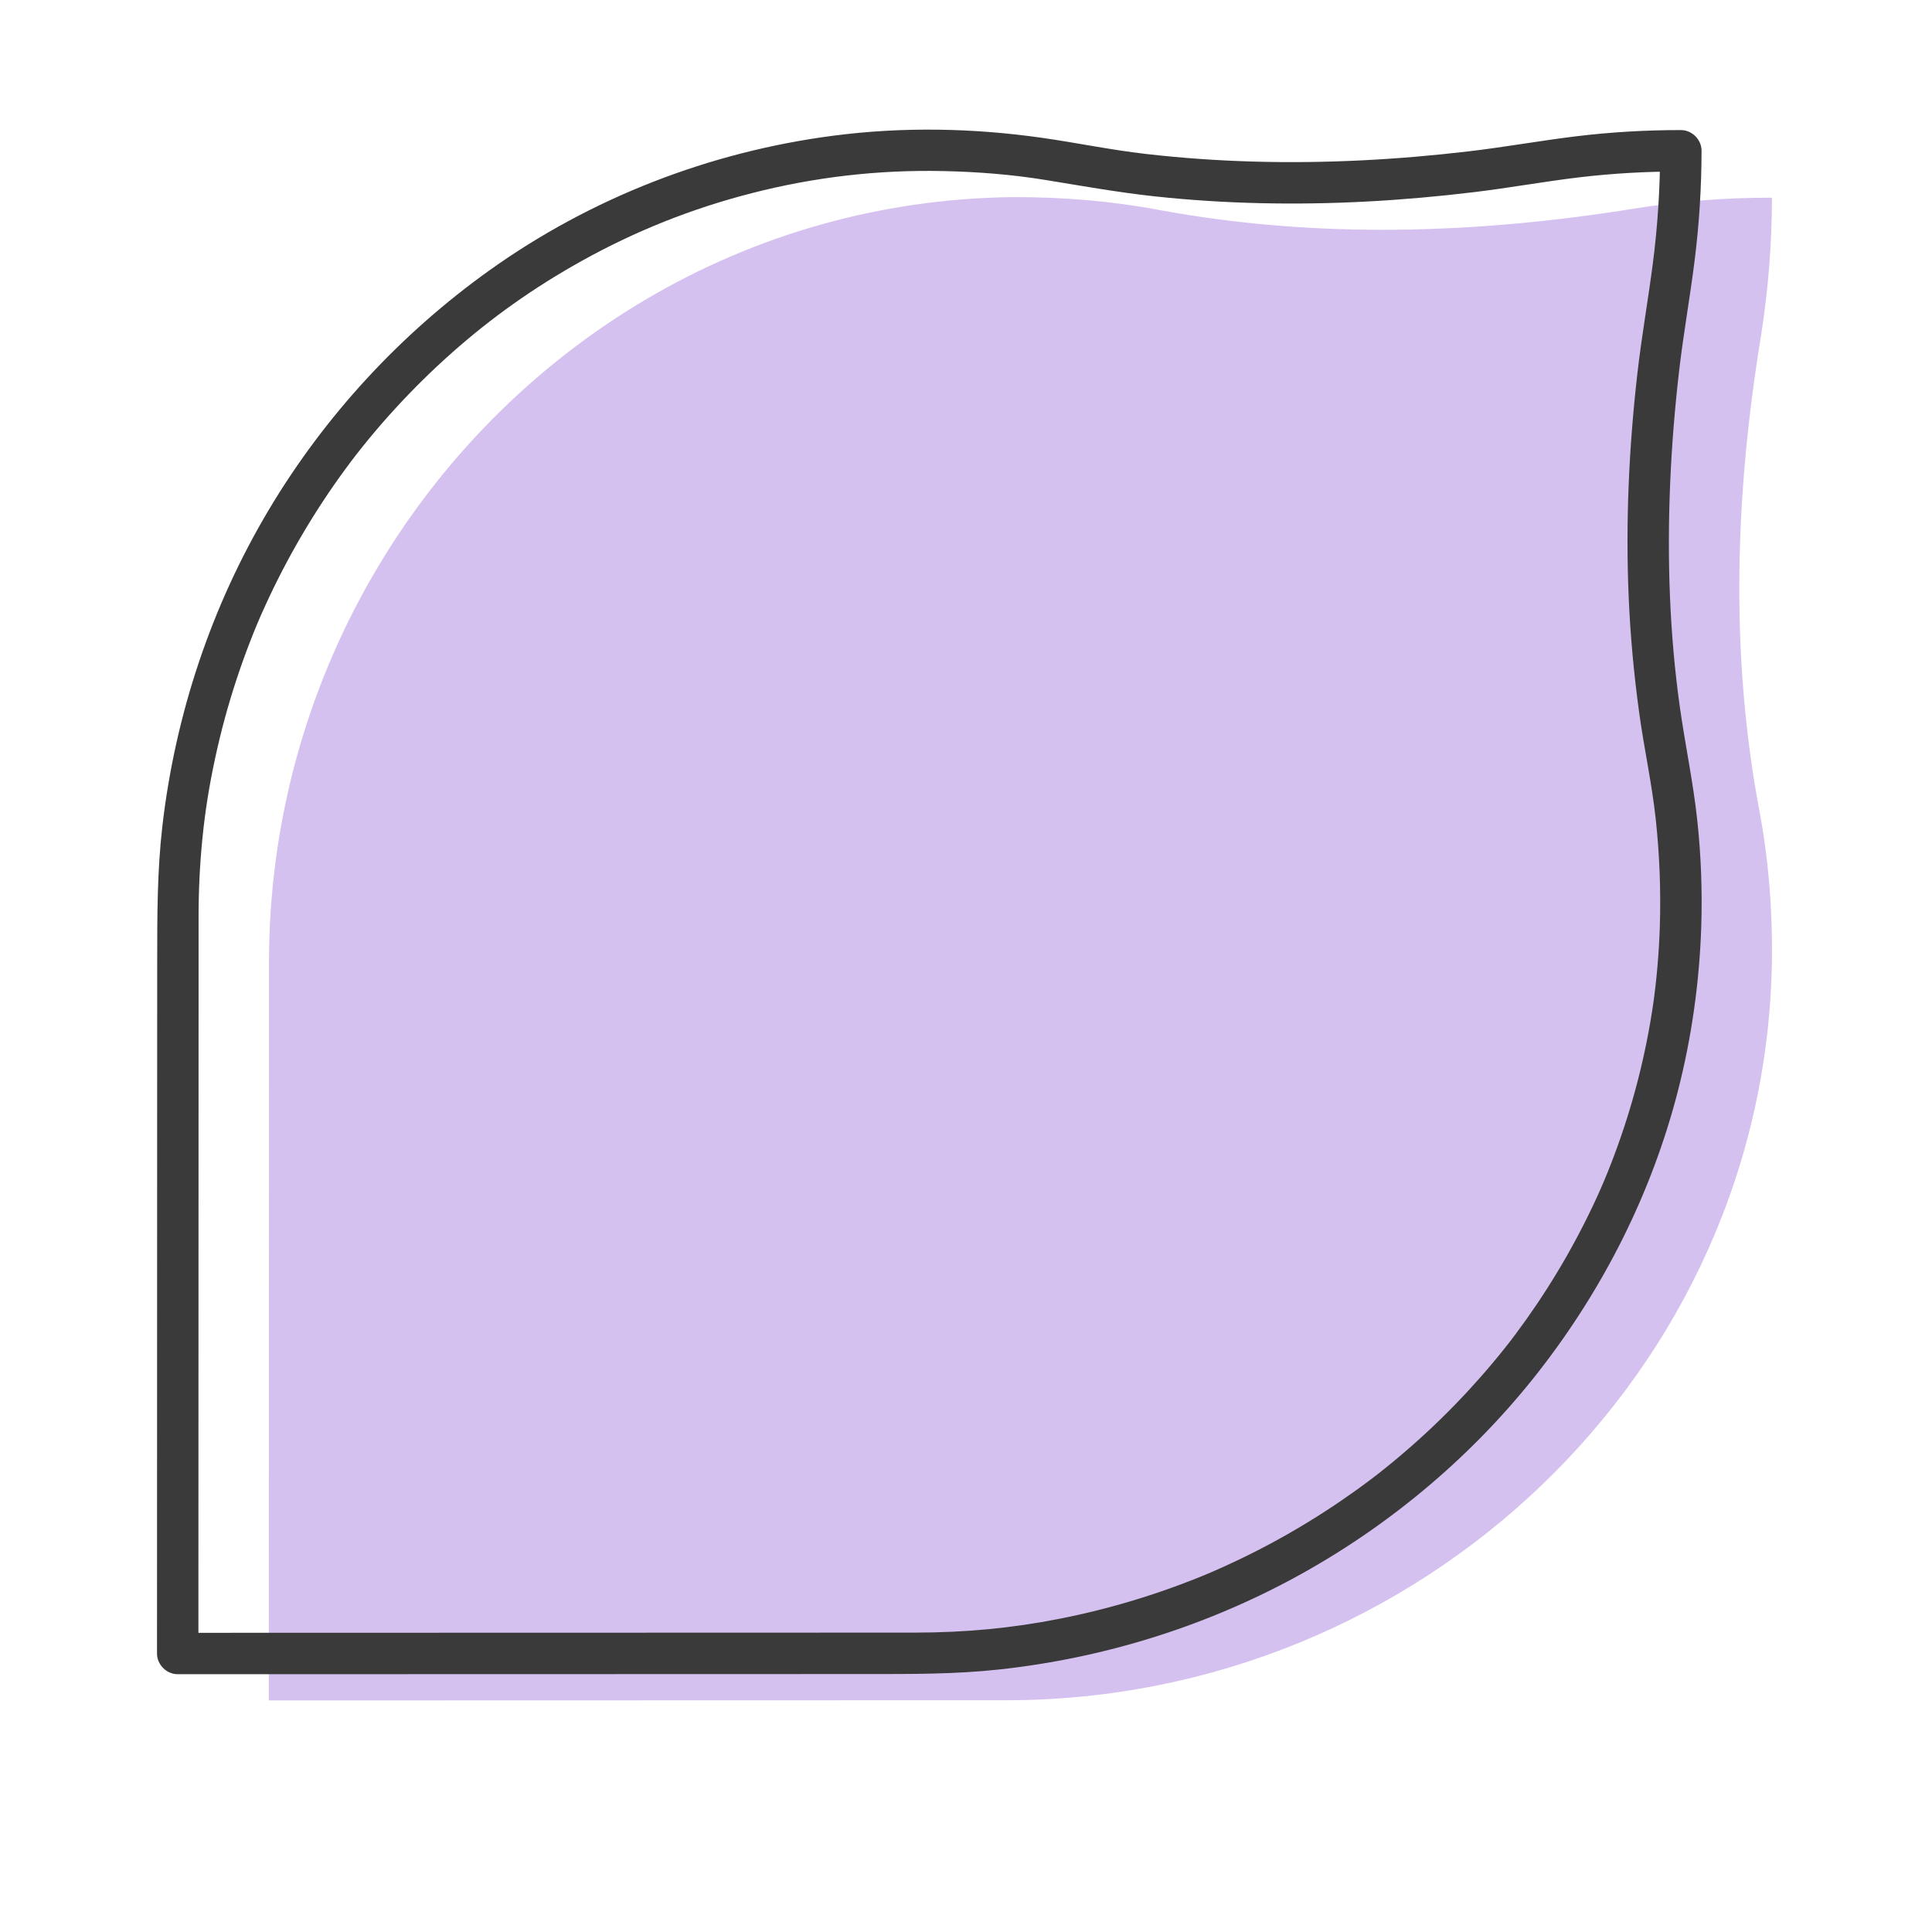
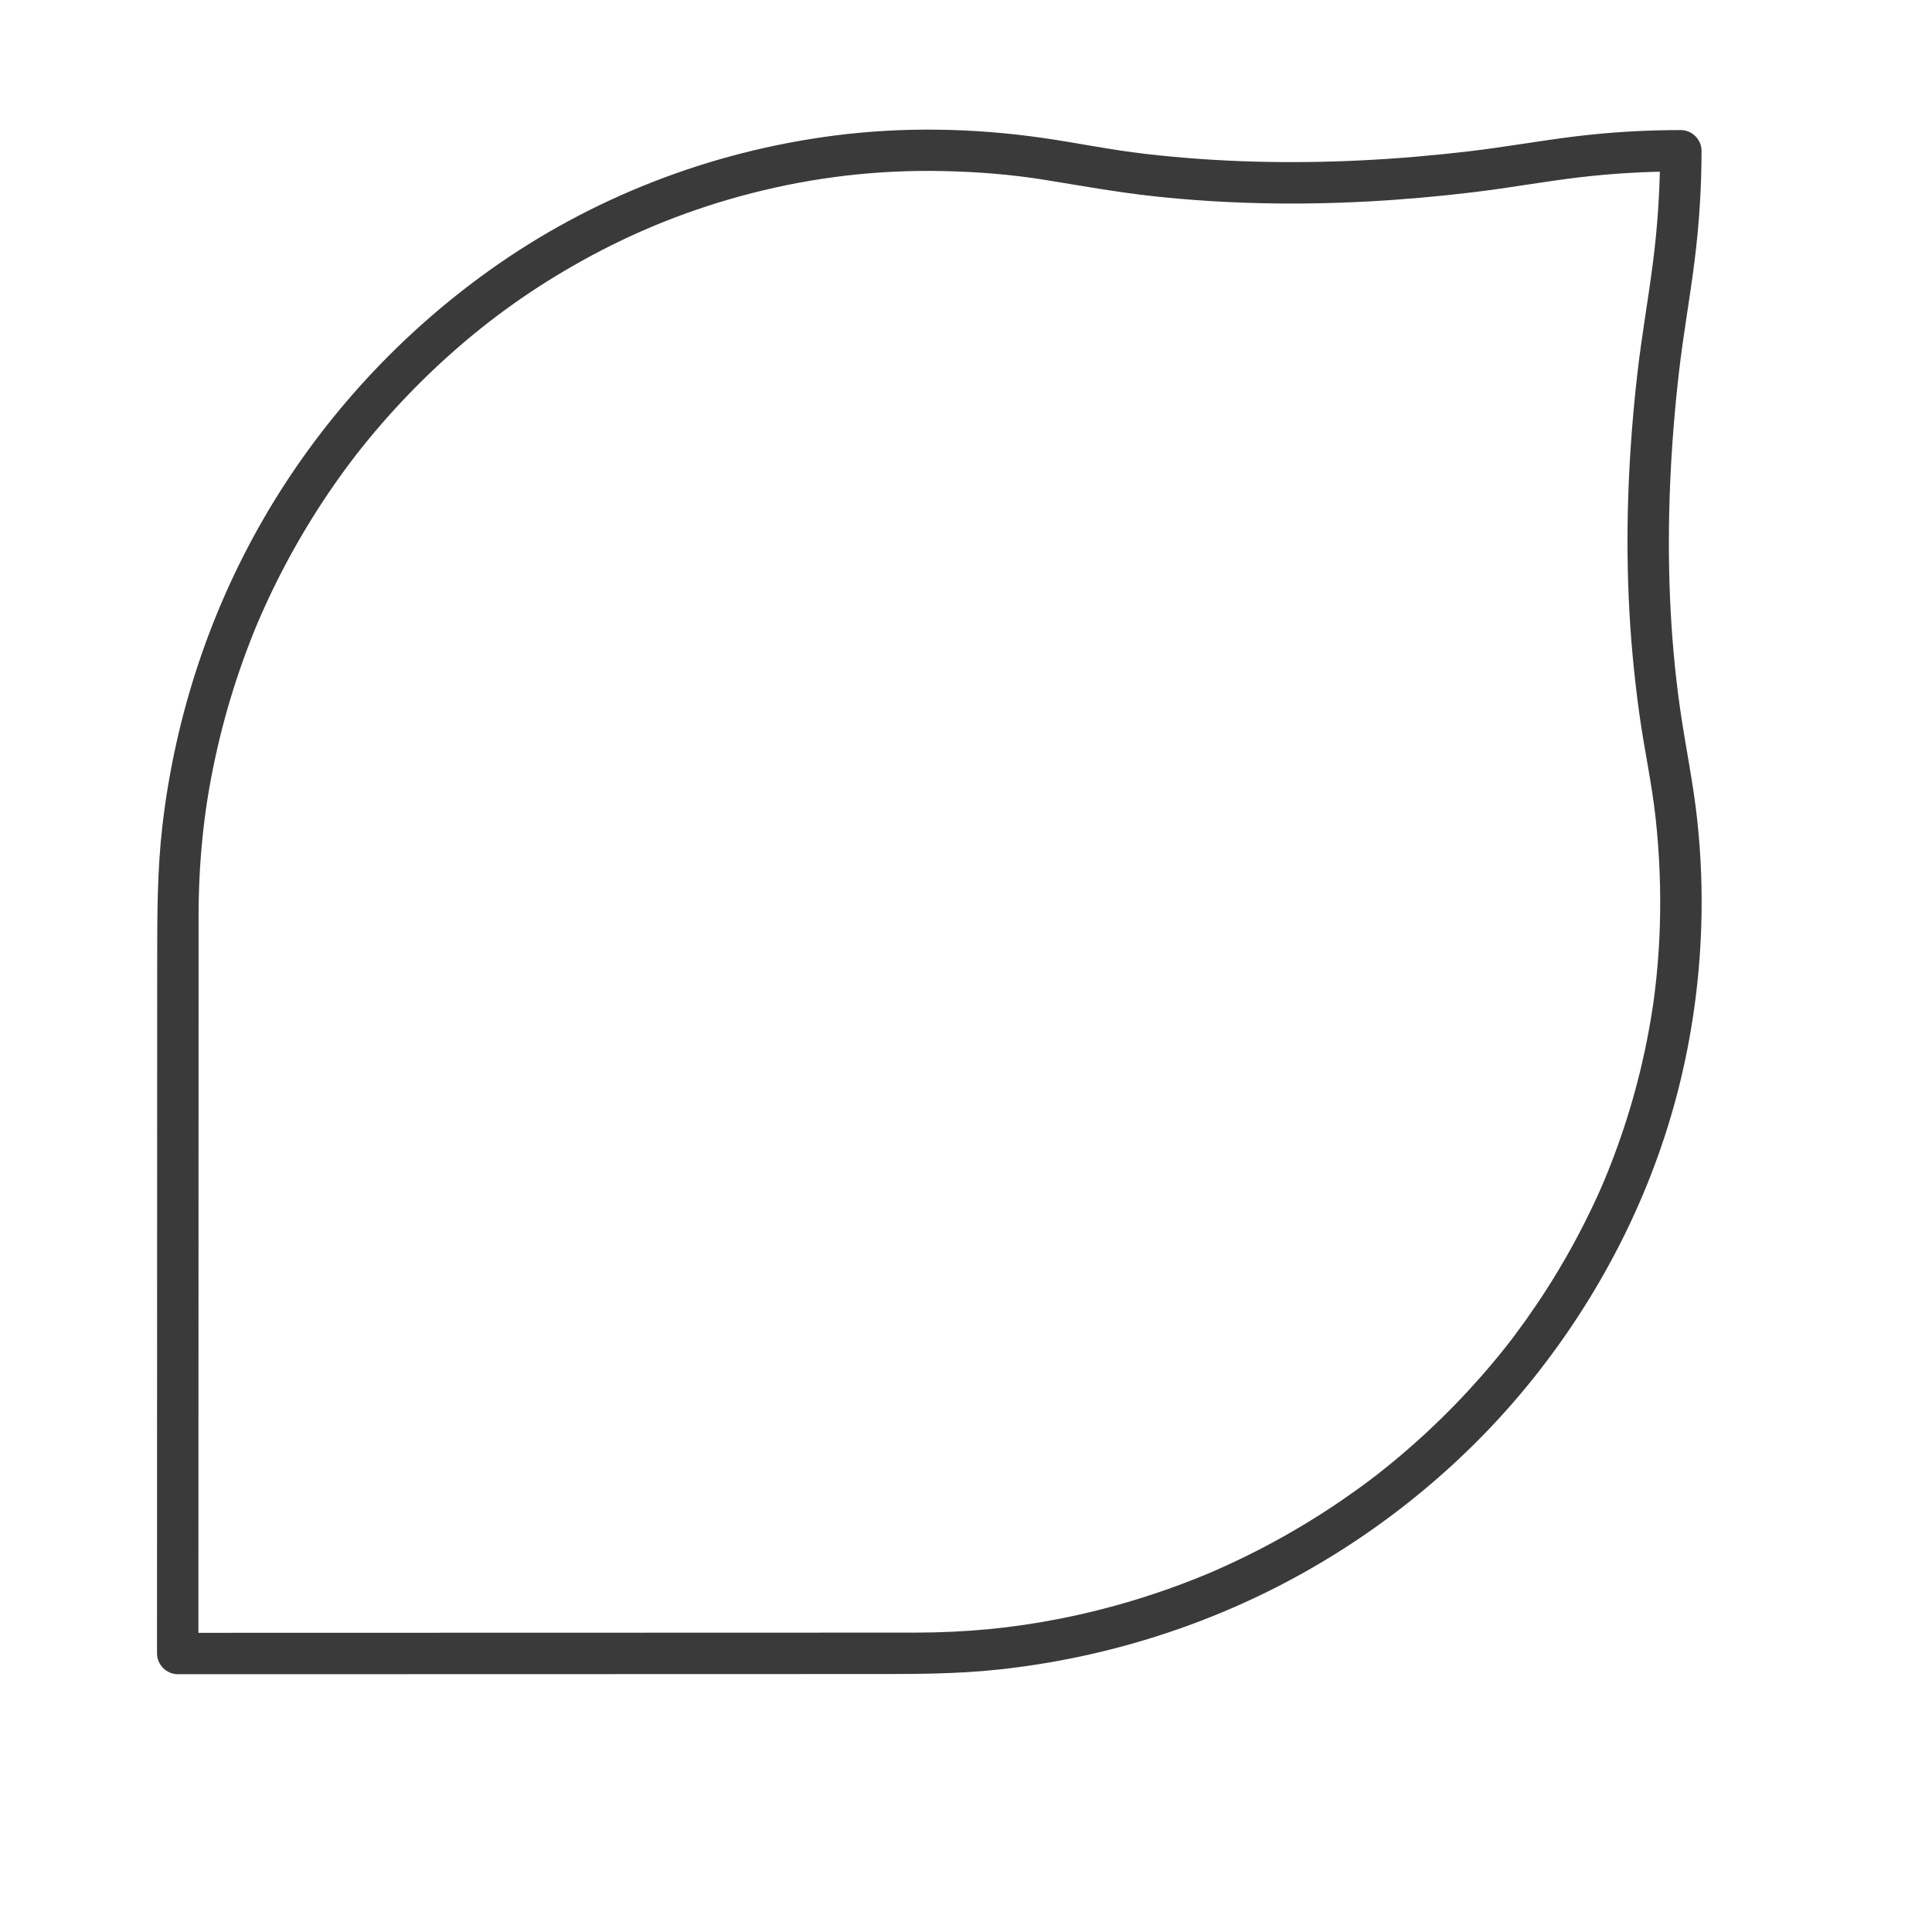
<svg xmlns="http://www.w3.org/2000/svg" id="Layer_1" data-name="Layer 1" viewBox="0 0 700 700">
  <defs>
    <style>
      .cls-1 {
        fill: #d5c1ef;
      }

      .cls-1, .cls-2 {
        stroke-width: 0px;
      }

      .cls-2 {
        fill: #3a3a3a;
      }
    </style>
  </defs>
-   <path class="cls-1" d="M97.39,616.1l.07-267.2c-.07-101.75,54.73-192.26,136.87-240.6,38.94-22.92,84.05-36.29,132.39-36.88,18.15-.07,35.93,1.4,53.12,4.63,57.01,10.58,115.27,8.74,172.58-.52,16.24-2.57,32.62-3.97,49.44-3.89h.15c0,17.04-1.4,33.72-3.97,50.1-9.33,56.79-11.31,114.76-.66,171.55,3.31,17.56,4.85,35.71,4.63,54.29-1.98,149.8-127.69,268.45-277.41,268.45l-267.2.07Z" />
  <path class="cls-2" d="M71.89,599.1c0-9.24,0-18.48,0-27.72,0-21.96.01-43.91.02-65.87,0-26.24.01-52.48.02-78.72,0-22.16.01-44.32.02-66.47,0-9.47,0-18.94,0-28.41.01-9.5.46-18.99,1.42-28.44.95-9.43,2.38-18.51,4.52-28.48s4.65-19.2,7.73-28.58c1.55-4.72,3.22-9.39,5.02-14.02,1.91-4.91,3.12-7.8,5.31-12.61,8-17.61,17.84-34.39,29.29-49.97,5.28-7.18,11.29-14.5,17.87-21.68,6.48-7.08,13.32-13.83,20.5-20.2,14.39-12.78,29.72-23.68,47.08-33.35,19.53-10.88,39.92-19.01,61.64-24.58,22.79-5.85,45.79-8.52,69.38-8.02,12.4.26,24.81,1.23,37.05,3.22,13.16,2.14,26.22,4.49,39.48,5.93,25.54,2.76,51.3,3.24,76.95,1.89,13.04-.69,26.05-1.85,39.01-3.42s25.09-3.8,37.68-5.31,24.71-2.16,37.12-2.16l-7.5-7.5c-.02,13.66-.89,27.31-2.65,40.86-1.71,13.24-4.05,26.38-5.57,39.66-3.09,26.94-4.34,54.12-3.17,81.23.6,14.06,1.9,28.06,3.82,42,1.76,12.85,4.59,25.53,5.98,38.42s1.9,26.09,1.47,39.15c-.16,4.82-.45,9.64-.87,14.44-.2,2.26-.42,4.51-.68,6.76-.14,1.25-.3,2.49-.45,3.74-.02.21-.19,1.47-.03.24-.1.74-.21,1.49-.31,2.23-2.7,18.74-7.43,37.18-14.06,54.91-3.26,8.73-6.24,15.57-10.7,24.45-4.15,8.26-8.73,16.31-13.71,24.11-2.45,3.84-5,7.61-7.63,11.32-1.32,1.85-2.66,3.69-4.02,5.51-.65.86-1.3,1.72-1.95,2.57.77-1-.18.23-.37.47-.44.56-.89,1.13-1.33,1.69-5.73,7.2-11.83,14.12-18.25,20.72s-13.18,12.88-20.23,18.81c-1.74,1.47-3.5,2.91-5.28,4.33-.75.6-1.5,1.19-2.25,1.79-.05.04-1.92,1.49-.76.59-.57.44-1.14.87-1.72,1.31-3.64,2.75-7.35,5.41-11.12,7.98-7.66,5.22-15.59,10.06-23.73,14.5-4.14,2.26-8.34,4.41-12.59,6.45-1.97.95-3.94,1.87-5.93,2.77-1,.45-1.99.9-2.99,1.33-.56.24-1.11.49-1.67.73-.04.02-2.17.92-.89.38-17.43,7.3-35.61,12.83-54.16,16.47-17.18,3.37-33.75,4.95-52.16,4.98-3.12,0-6.25,0-9.37,0l-55.85.02c-26.94,0-53.89.01-80.83.02-25.48,0-50.96.01-76.45.02-14.21,0-28.42,0-42.63.01-.67,0-1.34,0-2.01,0-4.05,0-7.5,3.45-7.5,7.5s3.43,7.5,7.5,7.5c10.19,0,20.37,0,30.56,0,23.99,0,47.99-.01,71.98-.02,27.64,0,55.27-.02,82.91-.02,21.41,0,42.81-.01,64.22-.02,16.01,0,31.97.09,47.93-1.65,38.73-4.2,76.35-16.05,110.36-35.1,32.73-18.33,61.98-43.19,85.08-72.77,23.57-30.18,41.07-64.85,50.57-102,4.93-19.28,7.72-39.18,8.38-59.07.43-12.89-.05-25.81-1.42-38.63-1.46-13.72-4.35-27.18-6.28-40.83-3.81-26.87-4.69-54.19-3.56-81.29.57-13.56,1.67-27.1,3.22-40.58,1.55-13.44,3.96-26.74,5.64-40.16s2.49-26.51,2.52-39.83c0-4.05-3.44-7.5-7.5-7.5-12.76,0-25.49.73-38.16,2.28-12.95,1.59-25.79,3.91-38.75,5.43-25.89,3.05-52,4.45-78.07,3.7-13.01-.37-26.01-1.28-38.93-2.77s-24.94-4.03-37.46-5.82c-25.12-3.58-50.55-4.06-75.73-.78-44.79,5.83-87.79,22.5-124.57,48.78-32.27,23.06-59.61,52.66-79.93,86.74-20.86,35-33.9,74.21-38.58,114.65-1.86,16.11-1.86,32.22-1.87,48.39,0,19.71-.01,39.43-.02,59.14,0,26.14-.01,52.28-.02,78.43,0,24.01-.01,48.03-.02,72.04,0,13.3,0,26.6-.01,39.89,0,.62,0,1.24,0,1.86,0,4.05,3.45,7.5,7.5,7.5s7.5-3.43,7.5-7.5Z" />
</svg>